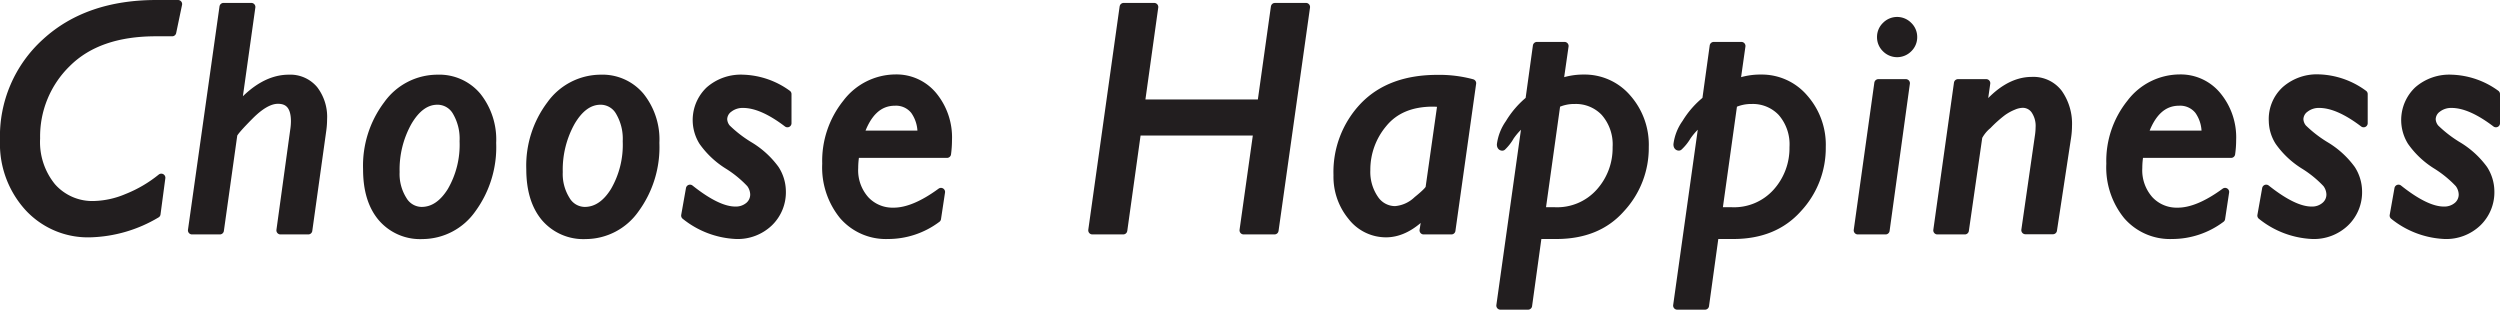
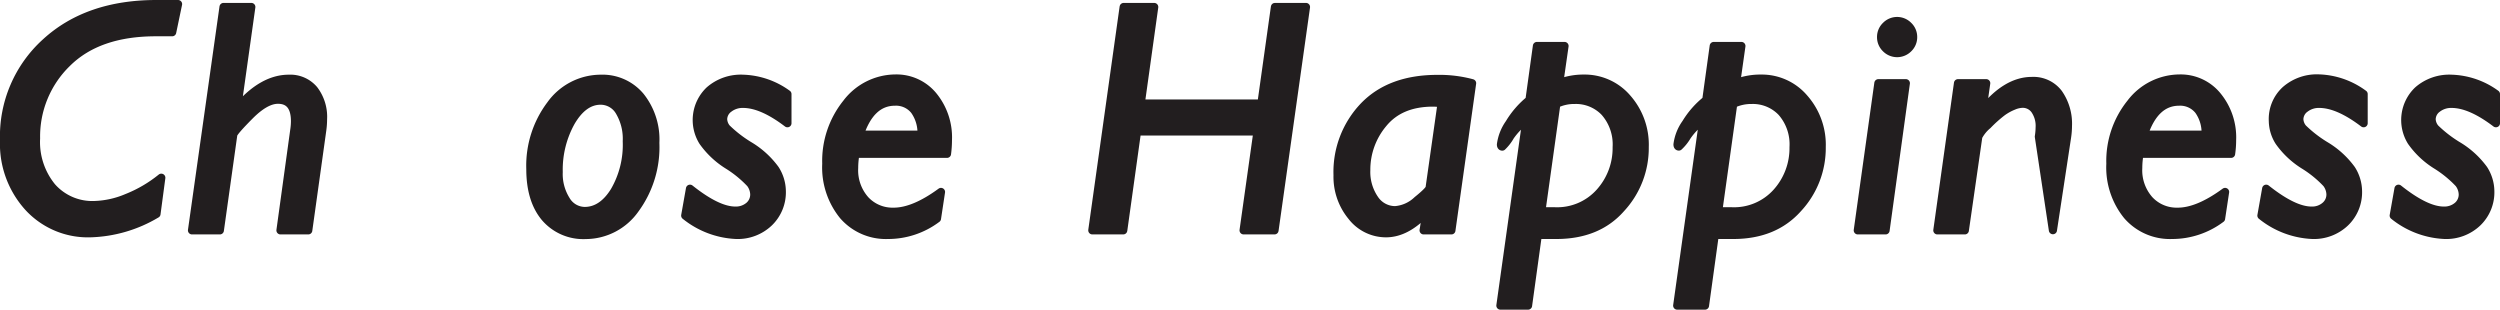
<svg xmlns="http://www.w3.org/2000/svg" viewBox="0 0 404.39 50.1">
  <defs>
    <style>.cls-1{fill:#221e1f;stroke:#221e1f;stroke-linecap:round;stroke-linejoin:round;stroke-width:1.32px;}</style>
  </defs>
  <g id="レイヤー_2" data-name="レイヤー 2">
    <g id="レイヤー_3" data-name="レイヤー 3">
      <path class="cls-1" d="M28.8.66l-.95,4.55H25.21q-9.36,0-14.38,5a16.55,16.55,0,0,0-5,12.16A11.44,11.44,0,0,0,8.4,30.24a8.71,8.71,0,0,0,6.9,2.93A14.55,14.55,0,0,0,20.54,32a21.22,21.22,0,0,0,5.55-3.25l-.78,5.85A22,22,0,0,1,14.6,37.73a13.06,13.06,0,0,1-10-4.21A15.24,15.24,0,0,1,.66,22.7,20.48,20.48,0,0,1,7.43,6.82Q14.18.65,25.36.66Z" />
      <path class="cls-1" d="M40.65,1.13,38.38,17.29l.1.11q4-4.66,8.24-4.66a5,5,0,0,1,4.07,1.77,7.23,7.23,0,0,1,1.46,4.77A13.35,13.35,0,0,1,52.13,21L49.86,37.26H45.37l2.27-16.48a9.7,9.7,0,0,0,.08-1.16q0-3.5-2.77-3.49-2,0-4.58,2.6t-2.64,3.06L35.56,37.26h-4.5l5.1-36.13Z" />
-       <path class="cls-1" d="M70.75,12.74a8,8,0,0,1,6.43,2.83,11.23,11.23,0,0,1,2.42,7.54,16.93,16.93,0,0,1-3.26,10.71,9.84,9.84,0,0,1-8,4.19,8.14,8.14,0,0,1-6.57-2.82q-2.39-2.82-2.38-7.84a16.37,16.37,0,0,1,3.29-10.42A9.93,9.93,0,0,1,70.75,12.74Zm0,3.54c-1.84,0-3.43,1.15-4.77,3.43a15.76,15.76,0,0,0-2,8.11,7.91,7.91,0,0,0,1.2,4.55,3.54,3.54,0,0,0,3,1.76c1.88,0,3.48-1.07,4.82-3.21a14.9,14.9,0,0,0,2-8.07,8.61,8.61,0,0,0-1.16-4.78A3.54,3.54,0,0,0,70.75,16.28Z" />
      <path class="cls-1" d="M97.15,12.74a8,8,0,0,1,6.42,2.83A11.18,11.18,0,0,1,106,23.11a16.93,16.93,0,0,1-3.26,10.71,9.82,9.82,0,0,1-8,4.19,8.14,8.14,0,0,1-6.57-2.82c-1.58-1.88-2.38-4.49-2.38-7.84a16.37,16.37,0,0,1,3.29-10.42A10,10,0,0,1,97.15,12.74Zm0,3.54c-1.85,0-3.44,1.15-4.78,3.43a15.86,15.86,0,0,0-2,8.11,7.91,7.91,0,0,0,1.2,4.55,3.54,3.54,0,0,0,3,1.76q2.82,0,4.82-3.21a14.9,14.9,0,0,0,2-8.07,8.61,8.61,0,0,0-1.17-4.78A3.53,3.53,0,0,0,97.15,16.28Z" />
      <path class="cls-1" d="M127.37,15.22v4.71q-4.11-3.13-7.17-3.13a3.6,3.6,0,0,0-2.3.74,2.19,2.19,0,0,0-.93,1.77,2.41,2.41,0,0,0,.58,1.44,20.24,20.24,0,0,0,3.67,2.83,14.15,14.15,0,0,1,4.17,3.8,6.68,6.68,0,0,1,1.07,3.52A6.78,6.78,0,0,1,124.38,36a7.33,7.33,0,0,1-5.29,2,14.1,14.1,0,0,1-8.25-3.13l.77-4.34q4.45,3.54,7.32,3.54a3.28,3.28,0,0,0,2.22-.75,2.41,2.41,0,0,0,.86-1.89,3.05,3.05,0,0,0-.63-1.75,18.15,18.15,0,0,0-3.68-3,14,14,0,0,1-4-3.78,6.62,6.62,0,0,1,1.06-8.28,7.71,7.71,0,0,1,5.43-1.88A12.83,12.83,0,0,1,127.37,15.22Z" />
      <path class="cls-1" d="M152.21,31.05l-.65,4.3A13.13,13.13,0,0,1,143.62,38a9.12,9.12,0,0,1-7.23-3.14,12.33,12.33,0,0,1-2.73-8.37,14.9,14.9,0,0,1,3.27-9.79,10,10,0,0,1,8-4,7.67,7.67,0,0,1,6,2.78,10.6,10.6,0,0,1,2.4,7.18,17,17,0,0,1-.15,2.22H138.37a13.16,13.16,0,0,0-.21,2.28,7.21,7.21,0,0,0,1.8,5.18,6,6,0,0,0,4.51,1.91Q147.79,34.29,152.21,31.05Zm-13.15-9.26h10a6.22,6.22,0,0,0-1.13-3.92,3.81,3.81,0,0,0-3.17-1.43Q140.84,16.44,139.06,21.79Z" />
      <path class="cls-1" d="M211.25,1.13l-5.09,36.13h-5l2.25-16H183.92l-2.23,16h-5l5.07-36.13h4.94l-2.18,15.62h19.52l2.19-15.62Z" />
      <path class="cls-1" d="M238.12,13.46l-3.35,23.8h-4.49l.44-2.74-.12-.13c-2.08,2.22-4.22,3.34-6.41,3.34A7,7,0,0,1,218.65,35a10.05,10.05,0,0,1-2.29-6.66,15.39,15.39,0,0,1,4.26-11.17c2.83-2.93,6.8-4.4,11.88-4.4A20.42,20.42,0,0,1,238.12,13.46Zm-6.87,16.92,1.95-13.73c-.48,0-.95-.06-1.4-.06q-5.3,0-8.07,3.38A11.62,11.62,0,0,0,221,27.51a7.73,7.73,0,0,0,1.34,4.69A4,4,0,0,0,225.68,34a5.82,5.82,0,0,0,3.58-1.62C230.55,31.34,231.22,30.66,231.25,30.38Z" />
      <path class="cls-1" d="M253.07,7.44l-.86,6a10.88,10.88,0,0,1,4-.72,9.06,9.06,0,0,1,7,3.16,11.38,11.38,0,0,1,2.83,7.91,14.37,14.37,0,0,1-3.84,9.93Q258.43,38,251.75,38h-3l-1.58,11.43H242.7l4.22-30.08a11.42,11.42,0,0,0-2.63,2.69A7.36,7.36,0,0,1,243,23.71c-.14,0-.21-.12-.21-.34a7.69,7.69,0,0,1,1.36-3.43,14.49,14.49,0,0,1,3.25-3.76l1.21-8.74Zm-1.32,9.36-2.43,17.38h2.17a9.24,9.24,0,0,0,7.3-3.09,10.68,10.68,0,0,0,2.72-7.28,7.9,7.9,0,0,0-1.92-5.65,6.42,6.42,0,0,0-4.87-2A6.73,6.73,0,0,0,251.75,16.8Z" />
      <path class="cls-1" d="M281.68,7.44l-.85,6a10.84,10.84,0,0,1,4-.72,9,9,0,0,1,7,3.16,11.39,11.39,0,0,1,2.84,7.91,14.33,14.33,0,0,1-3.85,9.93Q287,38,280.37,38h-3l-1.58,11.43h-4.49l4.22-30.08a11.23,11.23,0,0,0-2.63,2.69,7.36,7.36,0,0,1-1.33,1.66c-.14,0-.21-.12-.21-.34a7.57,7.57,0,0,1,1.36-3.43A14.31,14.31,0,0,1,276,16.18l1.21-8.74Zm-1.32,9.36-2.43,17.38h2.18a9.25,9.25,0,0,0,7.3-3.09,10.68,10.68,0,0,0,2.71-7.28,7.89,7.89,0,0,0-1.91-5.65,6.42,6.42,0,0,0-4.87-2A6.8,6.8,0,0,0,280.36,16.8Z" />
      <path class="cls-1" d="M308.28,13.46,305,37.26h-4.49l3.33-23.8Zm-4-7.45a2.49,2.49,0,0,1,.77-1.84,2.54,2.54,0,0,1,3.64,0A2.49,2.49,0,0,1,309.46,6a2.5,2.5,0,0,1-.77,1.83,2.56,2.56,0,0,1-3.64,0A2.5,2.5,0,0,1,304.28,6Z" />
-       <path class="cls-1" d="M321.28,13.46l-.6,4.21.12.09q3.79-4.67,7.88-4.66a5.08,5.08,0,0,1,4.3,2,8.55,8.55,0,0,1,1.52,5.24,12.63,12.63,0,0,1-.15,1.89l-2.28,15h-4.45L329.8,22.1a10,10,0,0,0,.13-1.47,4.52,4.52,0,0,0-.78-2.85,2.41,2.41,0,0,0-1.95-1,4,4,0,0,0-1.51.34,8.31,8.31,0,0,0-1.81,1,21,21,0,0,0-2.37,2.12A6.07,6.07,0,0,0,320,22.1l-2.18,15.16h-4.44l3.34-23.8Z" />
+       <path class="cls-1" d="M321.28,13.46l-.6,4.21.12.09q3.79-4.67,7.88-4.66a5.08,5.08,0,0,1,4.3,2,8.55,8.55,0,0,1,1.52,5.24,12.63,12.63,0,0,1-.15,1.89l-2.28,15L329.8,22.1a10,10,0,0,0,.13-1.47,4.52,4.52,0,0,0-.78-2.85,2.41,2.41,0,0,0-1.95-1,4,4,0,0,0-1.51.34,8.31,8.31,0,0,0-1.81,1,21,21,0,0,0-2.37,2.12A6.07,6.07,0,0,0,320,22.1l-2.18,15.16h-4.44l3.34-23.8Z" />
      <path class="cls-1" d="M359.92,31.05l-.65,4.3A13.15,13.15,0,0,1,351.33,38a9.12,9.12,0,0,1-7.23-3.14,12.33,12.33,0,0,1-2.73-8.37,14.9,14.9,0,0,1,3.27-9.79,10,10,0,0,1,8-4,7.64,7.64,0,0,1,6,2.78,10.55,10.55,0,0,1,2.41,7.18,15.47,15.47,0,0,1-.16,2.22H346.08a13.16,13.16,0,0,0-.21,2.28,7.21,7.21,0,0,0,1.8,5.18,6,6,0,0,0,4.51,1.91Q355.5,34.29,359.92,31.05Zm-13.15-9.26h10a6.21,6.21,0,0,0-1.12-3.92,3.81,3.81,0,0,0-3.17-1.43Q348.56,16.44,346.77,21.79Z" />
      <path class="cls-1" d="M382.33,15.22v4.71q-4.12-3.13-7.17-3.13a3.6,3.6,0,0,0-2.3.74,2.19,2.19,0,0,0-.93,1.77,2.41,2.41,0,0,0,.58,1.44,20.24,20.24,0,0,0,3.67,2.83,14.15,14.15,0,0,1,4.17,3.8,6.68,6.68,0,0,1,1.07,3.52A6.78,6.78,0,0,1,379.34,36a7.33,7.33,0,0,1-5.29,2,14.1,14.1,0,0,1-8.25-3.13l.77-4.34q4.46,3.54,7.32,3.54a3.23,3.23,0,0,0,2.21-.75,2.39,2.39,0,0,0,.87-1.89,3.05,3.05,0,0,0-.63-1.75,18,18,0,0,0-3.69-3,13.93,13.93,0,0,1-4-3.78,6.41,6.41,0,0,1-1-3.33,6.35,6.35,0,0,1,2.05-5,7.71,7.71,0,0,1,5.43-1.88A12.85,12.85,0,0,1,382.33,15.22Z" />
      <path class="cls-1" d="M403.73,15.22v4.71c-2.75-2.09-5.13-3.13-7.17-3.13a3.6,3.6,0,0,0-2.3.74,2.19,2.19,0,0,0-.93,1.77,2.41,2.41,0,0,0,.58,1.44,20.24,20.24,0,0,0,3.67,2.83,14.15,14.15,0,0,1,4.17,3.8,6.68,6.68,0,0,1,1.07,3.52A6.78,6.78,0,0,1,400.74,36a7.33,7.33,0,0,1-5.29,2,14.1,14.1,0,0,1-8.25-3.13l.77-4.34q4.45,3.54,7.32,3.54a3.28,3.28,0,0,0,2.22-.75,2.41,2.41,0,0,0,.86-1.89,3.05,3.05,0,0,0-.63-1.75,18.15,18.15,0,0,0-3.68-3,13.86,13.86,0,0,1-4-3.78,6.62,6.62,0,0,1,1.06-8.28,7.71,7.71,0,0,1,5.43-1.88A12.83,12.83,0,0,1,403.73,15.22Z" />
    </g>
  </g>
</svg>